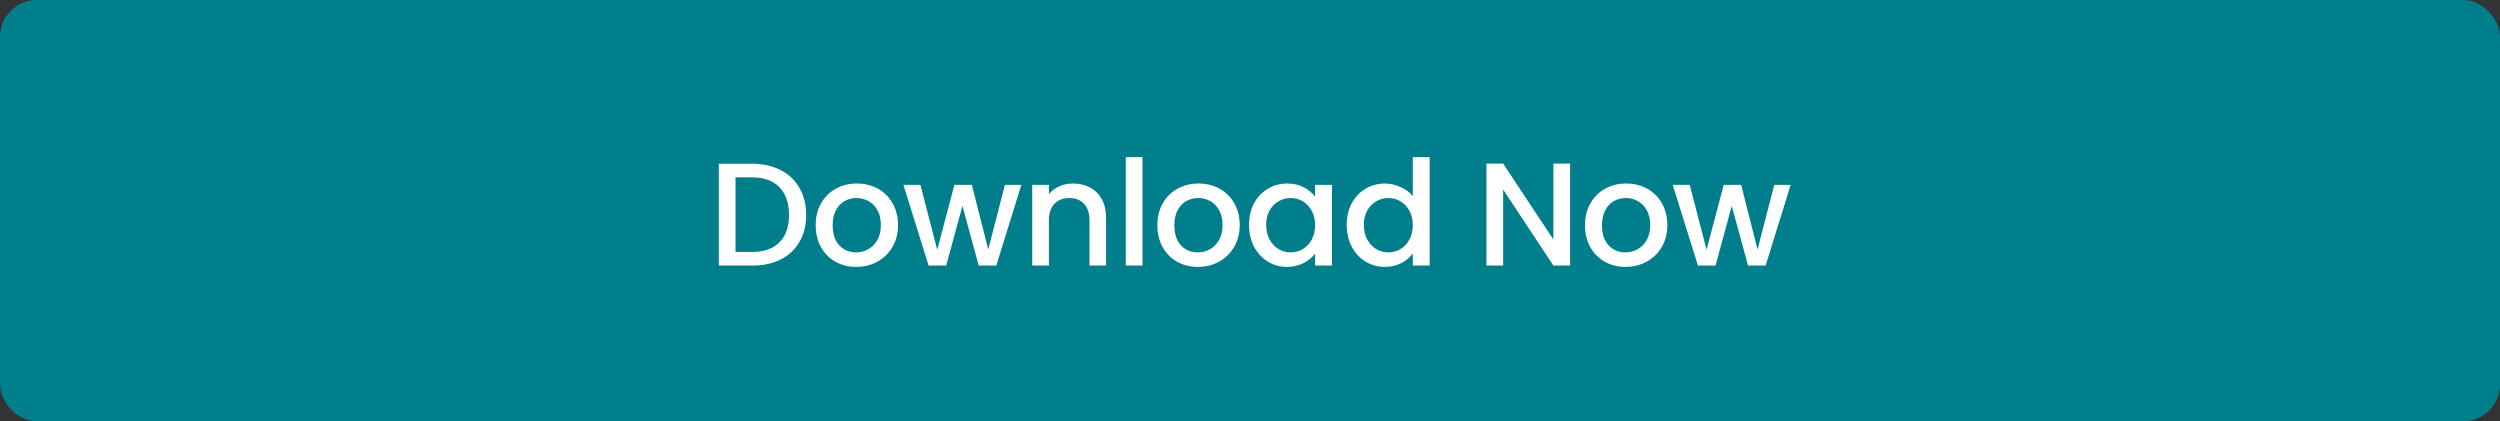
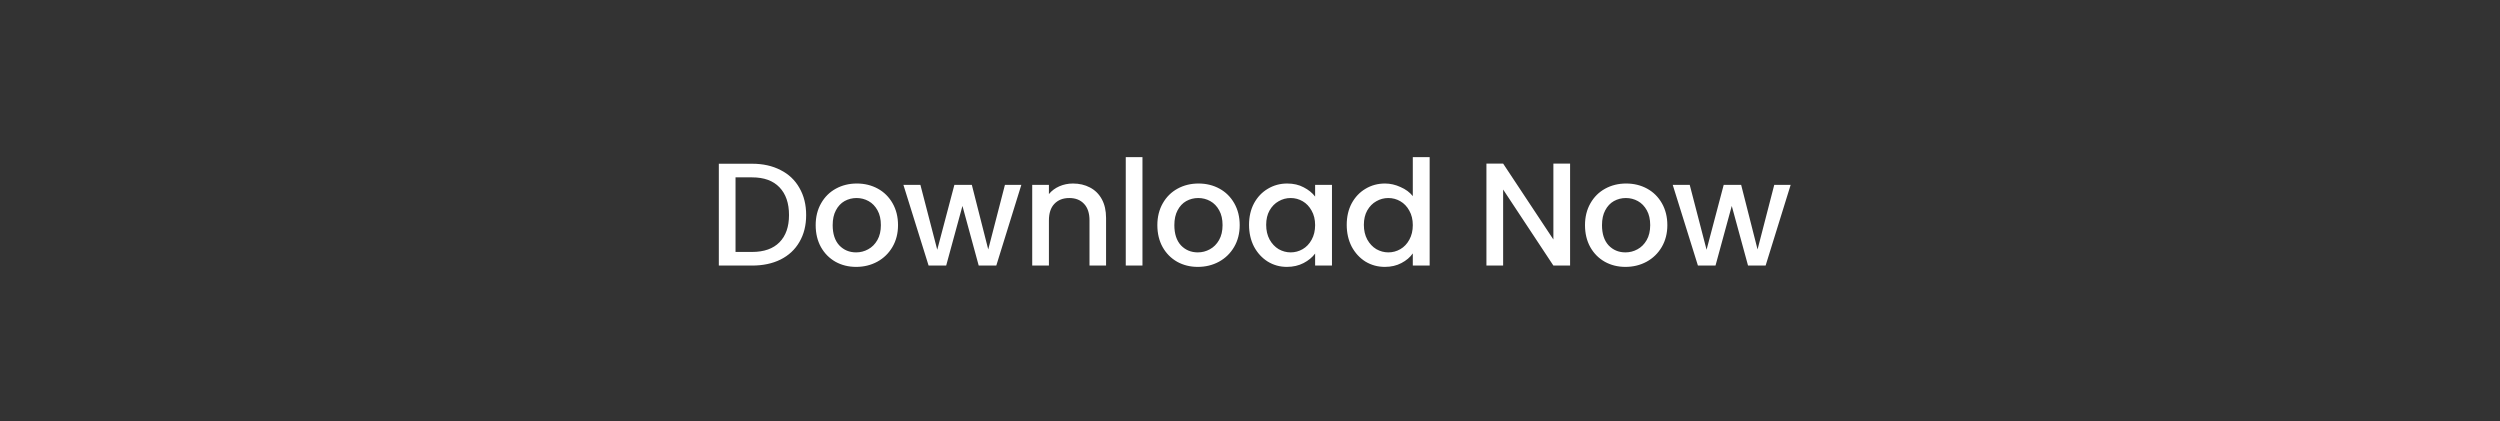
<svg xmlns="http://www.w3.org/2000/svg" width="273" height="46" viewBox="0 0 273 46" fill="none">
  <rect x="0" y="0" width="273" height="46" fill="#333333" stroke="none" />
-   <rect width="273" height="46" rx="4" fill="#007E8C" />
  <path d="M82.128 17.88C83.312 17.88 84.347 18.109 85.232 18.568C86.128 19.016 86.816 19.667 87.296 20.52C87.787 21.363 88.032 22.349 88.032 23.48C88.032 24.611 87.787 25.592 87.296 26.424C86.816 27.256 86.128 27.896 85.232 28.344C84.347 28.781 83.312 29 82.128 29L78.496 29L78.496 17.88L82.128 17.88ZM82.128 27.512C83.43 27.512 84.427 27.16 85.12 26.456C85.814 25.752 86.16 24.76 86.16 23.48C86.16 22.189 85.814 21.181 85.12 20.456C84.427 19.731 83.43 19.368 82.128 19.368L80.32 19.368L80.32 27.512L82.128 27.512ZM93.488 29.144C92.656 29.144 91.904 28.957 91.232 28.584C90.56 28.2 90.032 27.667 89.648 26.984C89.264 26.291 89.072 25.491 89.072 24.584C89.072 23.688 89.269 22.893 89.664 22.2C90.058 21.507 90.597 20.973 91.28 20.6C91.963 20.227 92.725 20.04 93.568 20.04C94.41 20.04 95.173 20.227 95.856 20.6C96.538 20.973 97.077 21.507 97.472 22.2C97.867 22.893 98.064 23.688 98.064 24.584C98.064 25.48 97.861 26.275 97.456 26.968C97.05 27.661 96.496 28.2 95.792 28.584C95.099 28.957 94.331 29.144 93.488 29.144ZM93.488 27.56C93.957 27.56 94.394 27.448 94.8 27.224C95.216 27 95.552 26.664 95.808 26.216C96.064 25.768 96.192 25.224 96.192 24.584C96.192 23.944 96.069 23.405 95.824 22.968C95.579 22.52 95.253 22.184 94.848 21.96C94.442 21.736 94.005 21.624 93.536 21.624C93.067 21.624 92.629 21.736 92.224 21.96C91.829 22.184 91.514 22.52 91.28 22.968C91.045 23.405 90.928 23.944 90.928 24.584C90.928 25.533 91.168 26.269 91.648 26.792C92.138 27.304 92.752 27.56 93.488 27.56ZM111.531 20.184L108.795 29L106.875 29L105.099 22.488L103.323 29L101.403 29L98.651 20.184L100.507 20.184L102.347 27.272L104.219 20.184L106.123 20.184L107.915 27.24L109.739 20.184L111.531 20.184ZM117.166 20.04C117.859 20.04 118.478 20.184 119.022 20.472C119.577 20.76 120.009 21.187 120.318 21.752C120.627 22.317 120.782 23 120.782 23.8L120.782 29L118.974 29L118.974 24.072C118.974 23.283 118.777 22.68 118.382 22.264C117.987 21.837 117.449 21.624 116.766 21.624C116.083 21.624 115.539 21.837 115.134 22.264C114.739 22.68 114.542 23.283 114.542 24.072L114.542 29L112.718 29L112.718 20.184L114.542 20.184L114.542 21.192C114.841 20.829 115.219 20.547 115.678 20.344C116.147 20.141 116.643 20.04 117.166 20.04ZM124.757 17.16L124.757 29L122.933 29L122.933 17.16L124.757 17.16ZM130.799 29.144C129.967 29.144 129.215 28.957 128.543 28.584C127.871 28.2 127.343 27.667 126.959 26.984C126.575 26.291 126.383 25.491 126.383 24.584C126.383 23.688 126.581 22.893 126.975 22.2C127.37 21.507 127.909 20.973 128.591 20.6C129.274 20.227 130.037 20.04 130.879 20.04C131.722 20.04 132.485 20.227 133.167 20.6C133.85 20.973 134.389 21.507 134.783 22.2C135.178 22.893 135.375 23.688 135.375 24.584C135.375 25.48 135.173 26.275 134.767 26.968C134.362 27.661 133.807 28.2 133.103 28.584C132.41 28.957 131.642 29.144 130.799 29.144ZM130.799 27.56C131.269 27.56 131.706 27.448 132.111 27.224C132.527 27 132.863 26.664 133.119 26.216C133.375 25.768 133.503 25.224 133.503 24.584C133.503 23.944 133.381 23.405 133.135 22.968C132.89 22.52 132.565 22.184 132.159 21.96C131.754 21.736 131.317 21.624 130.847 21.624C130.378 21.624 129.941 21.736 129.535 21.96C129.141 22.184 128.826 22.52 128.591 22.968C128.357 23.405 128.239 23.944 128.239 24.584C128.239 25.533 128.479 26.269 128.959 26.792C129.45 27.304 130.063 27.56 130.799 27.56ZM136.395 24.552C136.395 23.667 136.576 22.883 136.939 22.2C137.312 21.517 137.813 20.989 138.443 20.616C139.083 20.232 139.787 20.04 140.555 20.04C141.248 20.04 141.851 20.179 142.363 20.456C142.885 20.723 143.301 21.059 143.611 21.464L143.611 20.184L145.451 20.184L145.451 29L143.611 29L143.611 27.688C143.301 28.104 142.88 28.451 142.347 28.728C141.813 29.005 141.205 29.144 140.523 29.144C139.765 29.144 139.072 28.952 138.443 28.568C137.813 28.173 137.312 27.629 136.939 26.936C136.576 26.232 136.395 25.437 136.395 24.552ZM143.611 24.584C143.611 23.976 143.483 23.448 143.227 23C142.981 22.552 142.656 22.211 142.251 21.976C141.845 21.741 141.408 21.624 140.939 21.624C140.469 21.624 140.032 21.741 139.627 21.976C139.221 22.2 138.891 22.536 138.635 22.984C138.389 23.421 138.267 23.944 138.267 24.552C138.267 25.16 138.389 25.693 138.635 26.152C138.891 26.611 139.221 26.963 139.627 27.208C140.043 27.443 140.48 27.56 140.939 27.56C141.408 27.56 141.845 27.443 142.251 27.208C142.656 26.973 142.981 26.632 143.227 26.184C143.483 25.725 143.611 25.192 143.611 24.584ZM147.062 24.552C147.062 23.667 147.244 22.883 147.606 22.2C147.98 21.517 148.481 20.989 149.11 20.616C149.75 20.232 150.46 20.04 151.238 20.04C151.814 20.04 152.38 20.168 152.934 20.424C153.5 20.669 153.948 21 154.278 21.416L154.278 17.16L156.118 17.16L156.118 29L154.278 29L154.278 27.672C153.98 28.099 153.564 28.451 153.03 28.728C152.508 29.005 151.905 29.144 151.222 29.144C150.454 29.144 149.75 28.952 149.11 28.568C148.481 28.173 147.98 27.629 147.606 26.936C147.244 26.232 147.062 25.437 147.062 24.552ZM154.278 24.584C154.278 23.976 154.15 23.448 153.894 23C153.649 22.552 153.324 22.211 152.918 21.976C152.513 21.741 152.076 21.624 151.606 21.624C151.137 21.624 150.7 21.741 150.294 21.976C149.889 22.2 149.558 22.536 149.302 22.984C149.057 23.421 148.934 23.944 148.934 24.552C148.934 25.16 149.057 25.693 149.302 26.152C149.558 26.611 149.889 26.963 150.294 27.208C150.71 27.443 151.148 27.56 151.606 27.56C152.076 27.56 152.513 27.443 152.918 27.208C153.324 26.973 153.649 26.632 153.894 26.184C154.15 25.725 154.278 25.192 154.278 24.584ZM171.454 29L169.63 29L164.142 20.696L164.142 29L162.318 29L162.318 17.864L164.142 17.864L169.63 26.152L169.63 17.864L171.454 17.864L171.454 29ZM177.498 29.144C176.666 29.144 175.914 28.957 175.242 28.584C174.57 28.2 174.042 27.667 173.658 26.984C173.274 26.291 173.082 25.491 173.082 24.584C173.082 23.688 173.279 22.893 173.674 22.2C174.068 21.507 174.607 20.973 175.29 20.6C175.972 20.227 176.735 20.04 177.578 20.04C178.42 20.04 179.183 20.227 179.866 20.6C180.548 20.973 181.087 21.507 181.482 22.2C181.876 22.893 182.074 23.688 182.074 24.584C182.074 25.48 181.871 26.275 181.466 26.968C181.06 27.661 180.506 28.2 179.802 28.584C179.108 28.957 178.34 29.144 177.498 29.144ZM177.498 27.56C177.967 27.56 178.404 27.448 178.81 27.224C179.226 27 179.562 26.664 179.818 26.216C180.074 25.768 180.202 25.224 180.202 24.584C180.202 23.944 180.079 23.405 179.834 22.968C179.588 22.52 179.263 22.184 178.858 21.96C178.452 21.736 178.015 21.624 177.546 21.624C177.076 21.624 176.639 21.736 176.234 21.96C175.839 22.184 175.524 22.52 175.29 22.968C175.055 23.405 174.938 23.944 174.938 24.584C174.938 25.533 175.178 26.269 175.658 26.792C176.148 27.304 176.762 27.56 177.498 27.56ZM195.541 20.184L192.805 29L190.885 29L189.109 22.488L187.333 29L185.413 29L182.661 20.184L184.517 20.184L186.357 27.272L188.229 20.184L190.133 20.184L191.925 27.24L193.749 20.184L195.541 20.184Z" fill="white" />
</svg>